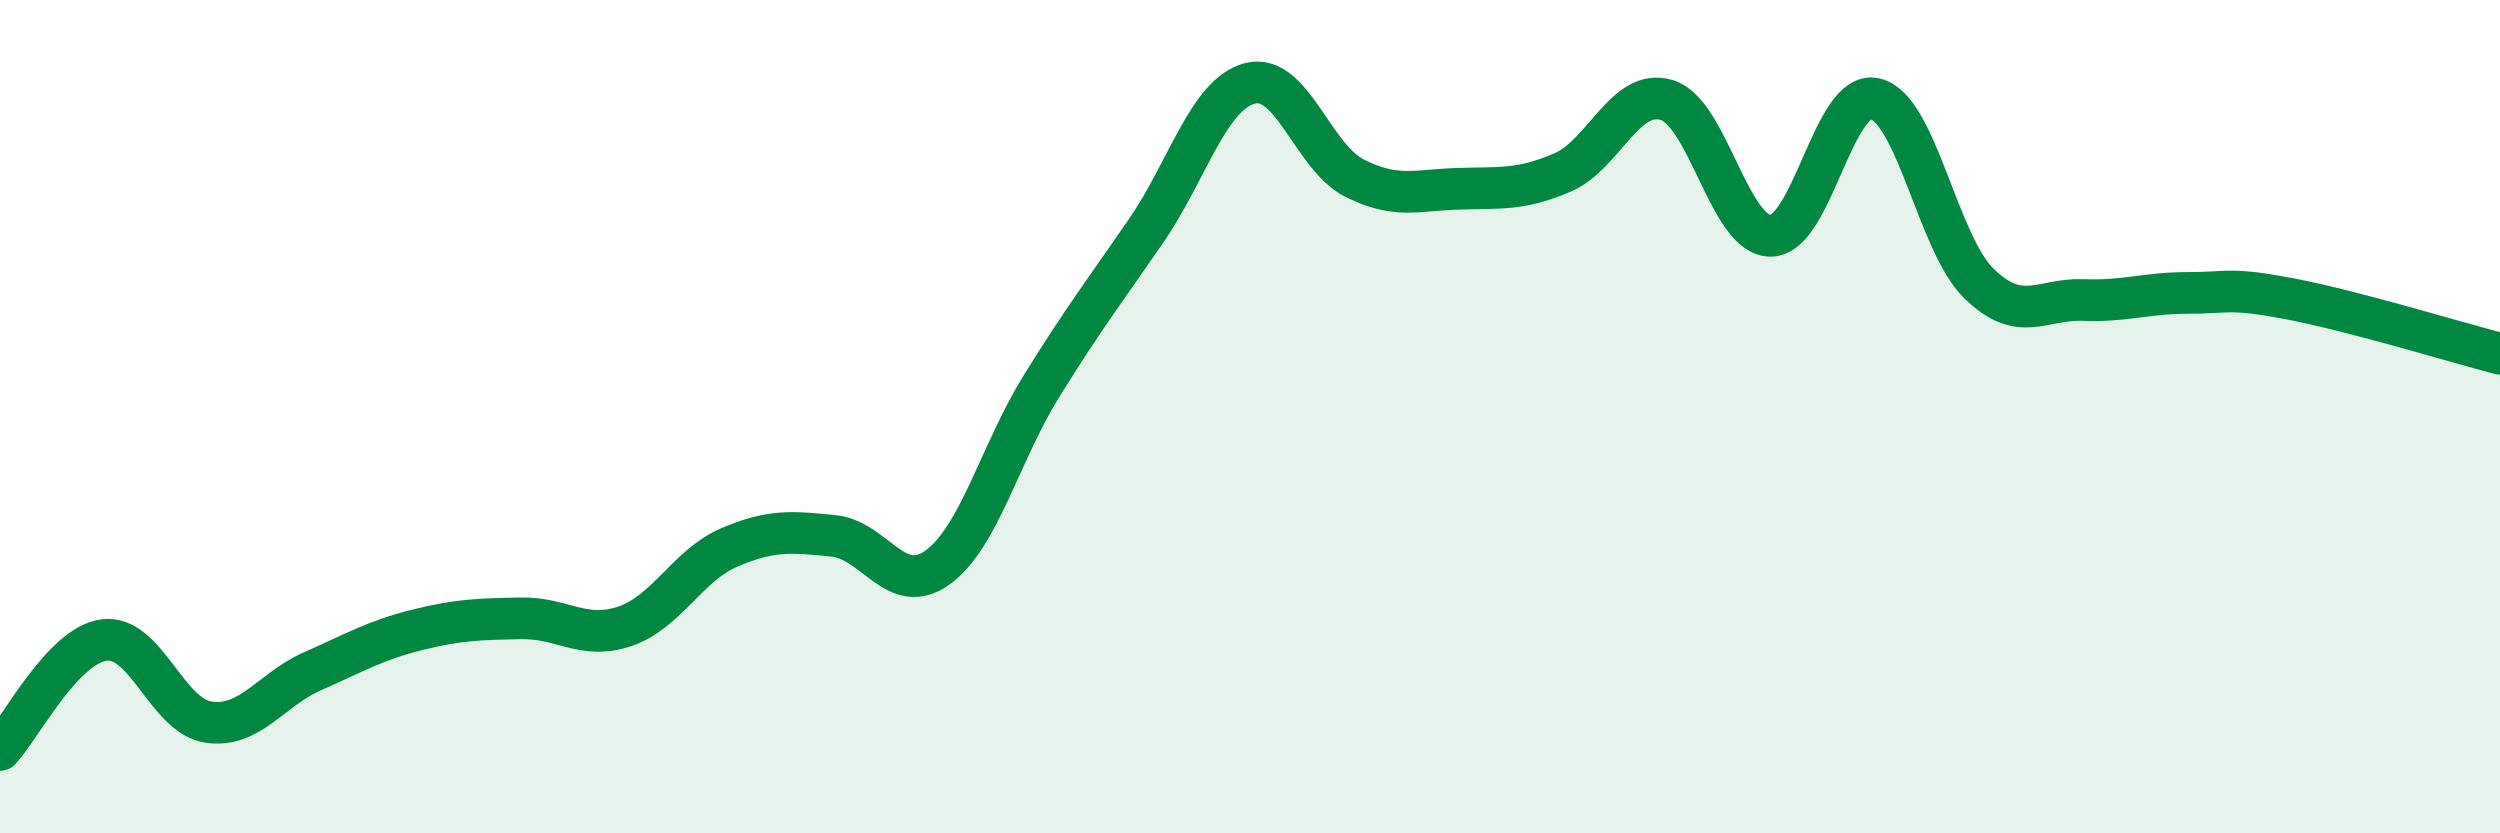
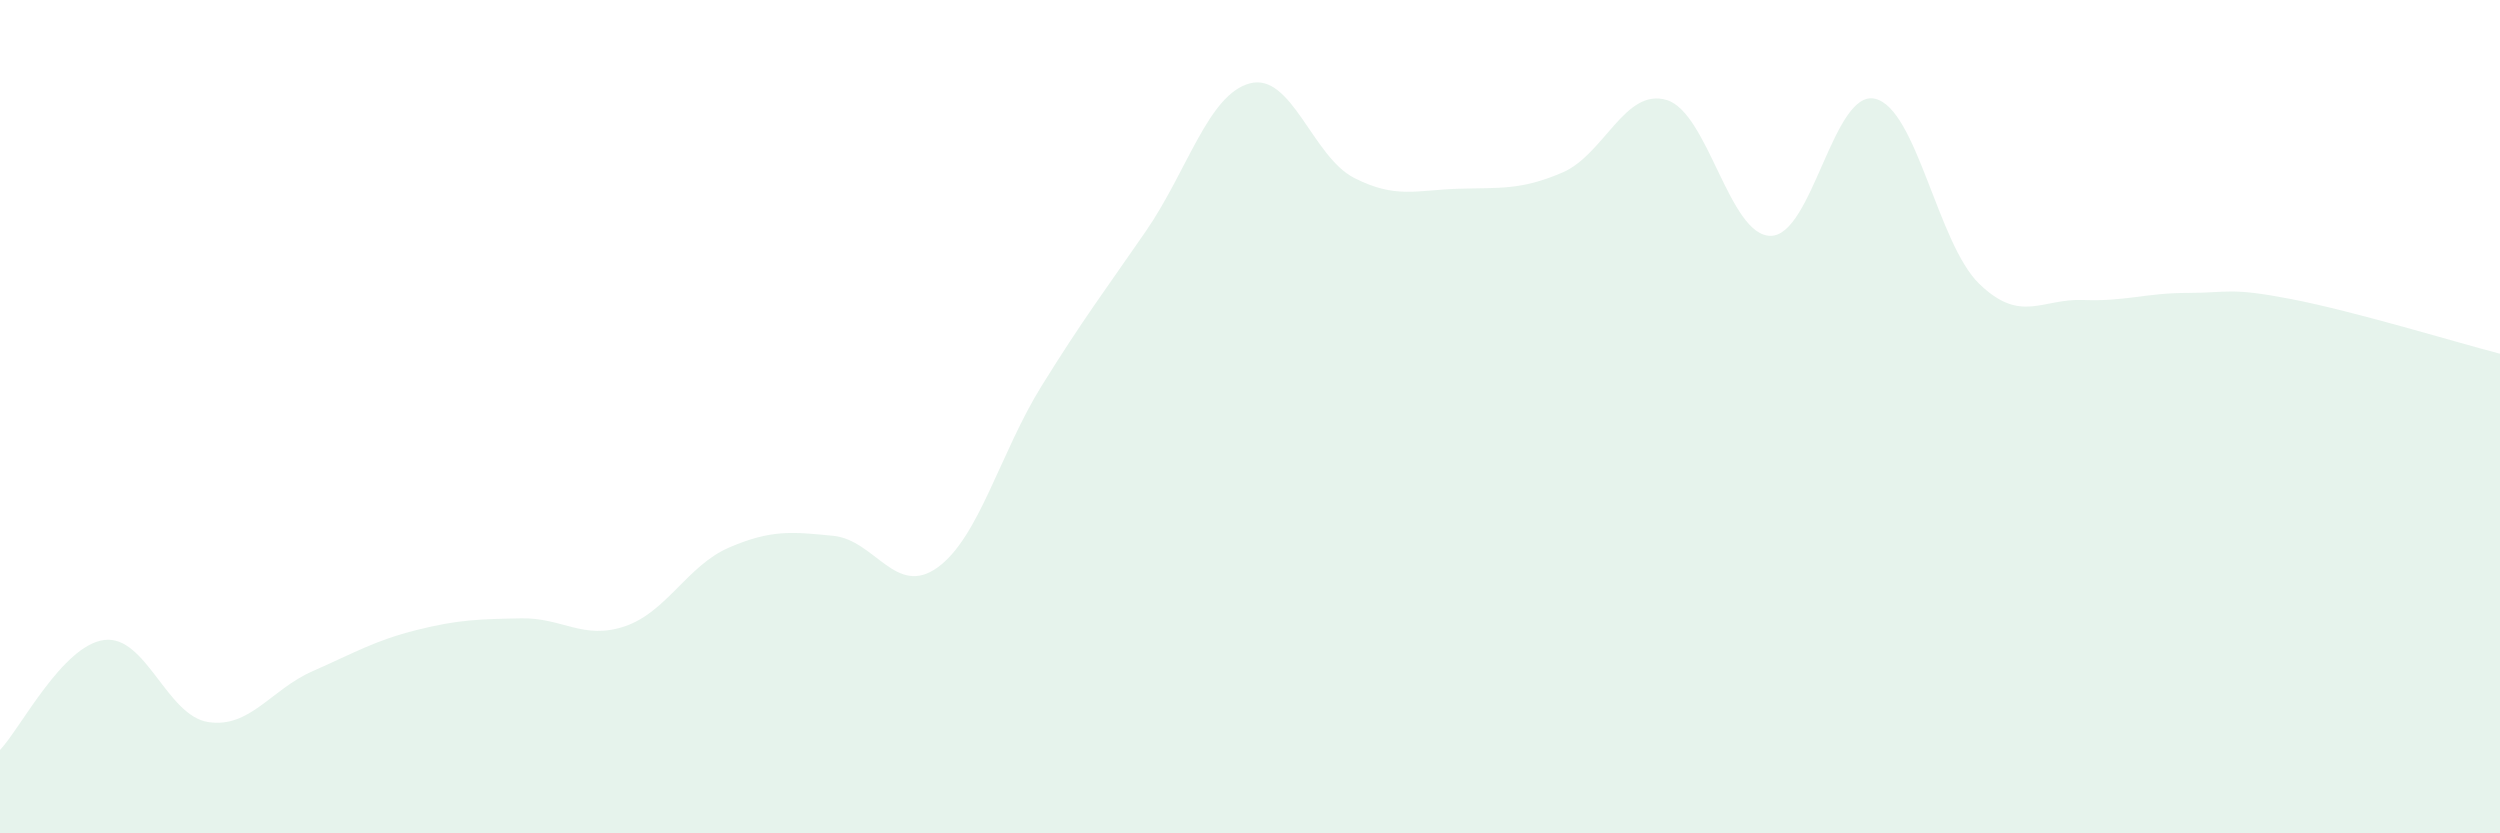
<svg xmlns="http://www.w3.org/2000/svg" width="60" height="20" viewBox="0 0 60 20">
  <path d="M 0,18 C 0.5,17.47 1.5,15.49 2.5,15.36 C 3.5,15.23 4,17.18 5,17.33 C 6,17.48 6.5,16.55 7.5,16.11 C 8.5,15.67 9,15.37 10,15.12 C 11,14.87 11.5,14.86 12.5,14.84 C 13.5,14.82 14,15.37 15,15.03 C 16,14.69 16.5,13.57 17.5,13.14 C 18.5,12.71 19,12.76 20,12.86 C 21,12.96 21.5,14.34 22.5,13.62 C 23.5,12.9 24,10.87 25,9.26 C 26,7.65 26.5,7 27.5,5.55 C 28.5,4.1 29,2.26 30,2 C 31,1.74 31.5,3.76 32.5,4.27 C 33.5,4.78 34,4.56 35,4.53 C 36,4.5 36.5,4.57 37.5,4.14 C 38.5,3.71 39,2.1 40,2.4 C 41,2.7 41.5,5.67 42.5,5.66 C 43.5,5.65 44,2.14 45,2.37 C 46,2.6 46.5,5.84 47.5,6.81 C 48.5,7.78 49,7.16 50,7.2 C 51,7.24 51.5,7.03 52.5,7.03 C 53.5,7.03 53.5,6.89 55,7.18 C 56.5,7.47 59,8.23 60,8.49L60 20L0 20Z" fill="#008740" opacity="0.1" stroke-linecap="round" stroke-linejoin="round" />
-   <path d="M 0,18 C 0.5,17.47 1.5,15.49 2.5,15.36 C 3.5,15.23 4,17.18 5,17.33 C 6,17.48 6.5,16.55 7.5,16.11 C 8.5,15.67 9,15.37 10,15.12 C 11,14.87 11.5,14.86 12.5,14.84 C 13.5,14.82 14,15.37 15,15.03 C 16,14.69 16.5,13.57 17.5,13.14 C 18.5,12.71 19,12.76 20,12.86 C 21,12.96 21.5,14.34 22.5,13.62 C 23.5,12.9 24,10.87 25,9.26 C 26,7.65 26.5,7 27.5,5.55 C 28.5,4.1 29,2.26 30,2 C 31,1.74 31.5,3.76 32.5,4.27 C 33.5,4.78 34,4.56 35,4.53 C 36,4.5 36.5,4.57 37.5,4.14 C 38.5,3.71 39,2.1 40,2.4 C 41,2.7 41.5,5.67 42.5,5.66 C 43.5,5.65 44,2.14 45,2.37 C 46,2.6 46.5,5.84 47.5,6.81 C 48.5,7.78 49,7.16 50,7.2 C 51,7.24 51.5,7.03 52.5,7.03 C 53.5,7.03 53.5,6.89 55,7.18 C 56.5,7.47 59,8.23 60,8.49" stroke="#008740" stroke-width="1" fill="none" stroke-linecap="round" stroke-linejoin="round" />
</svg>